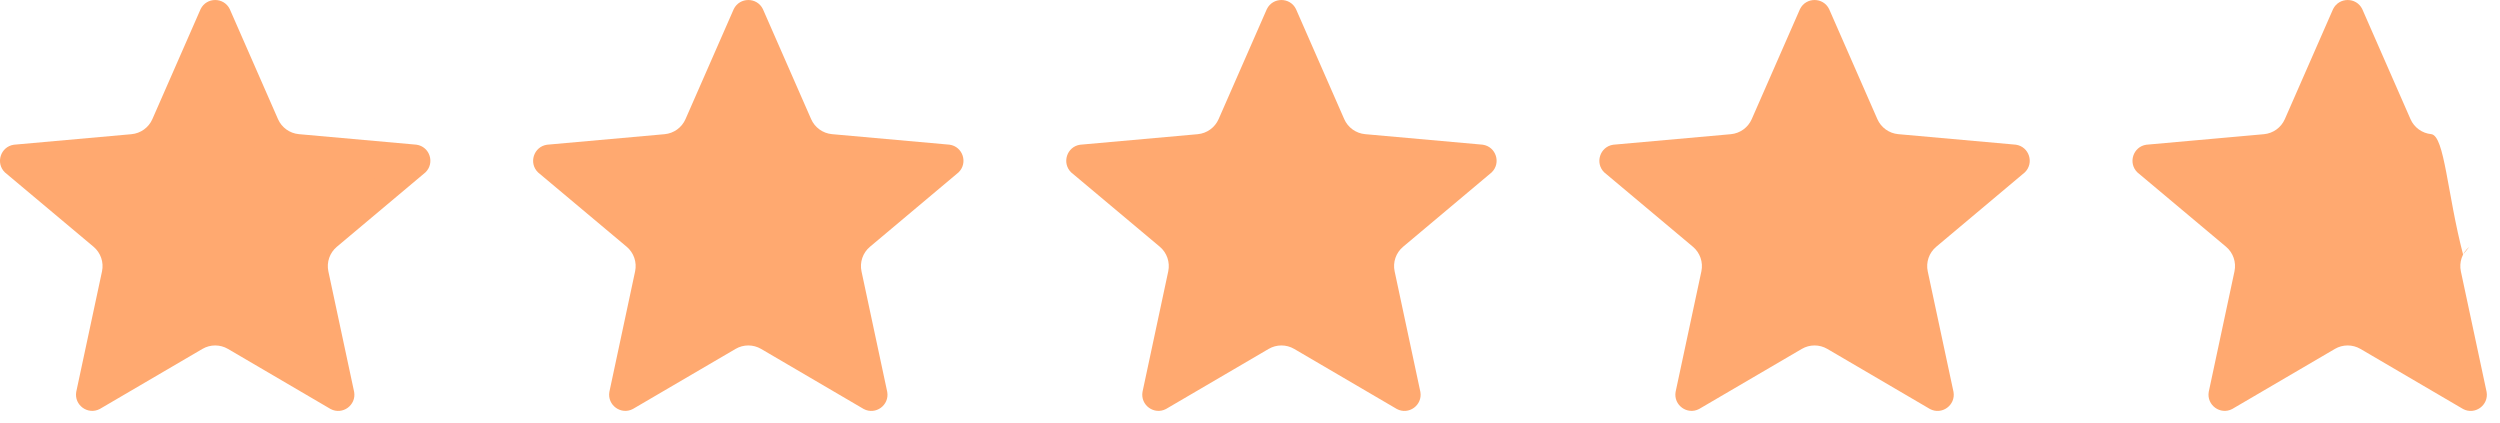
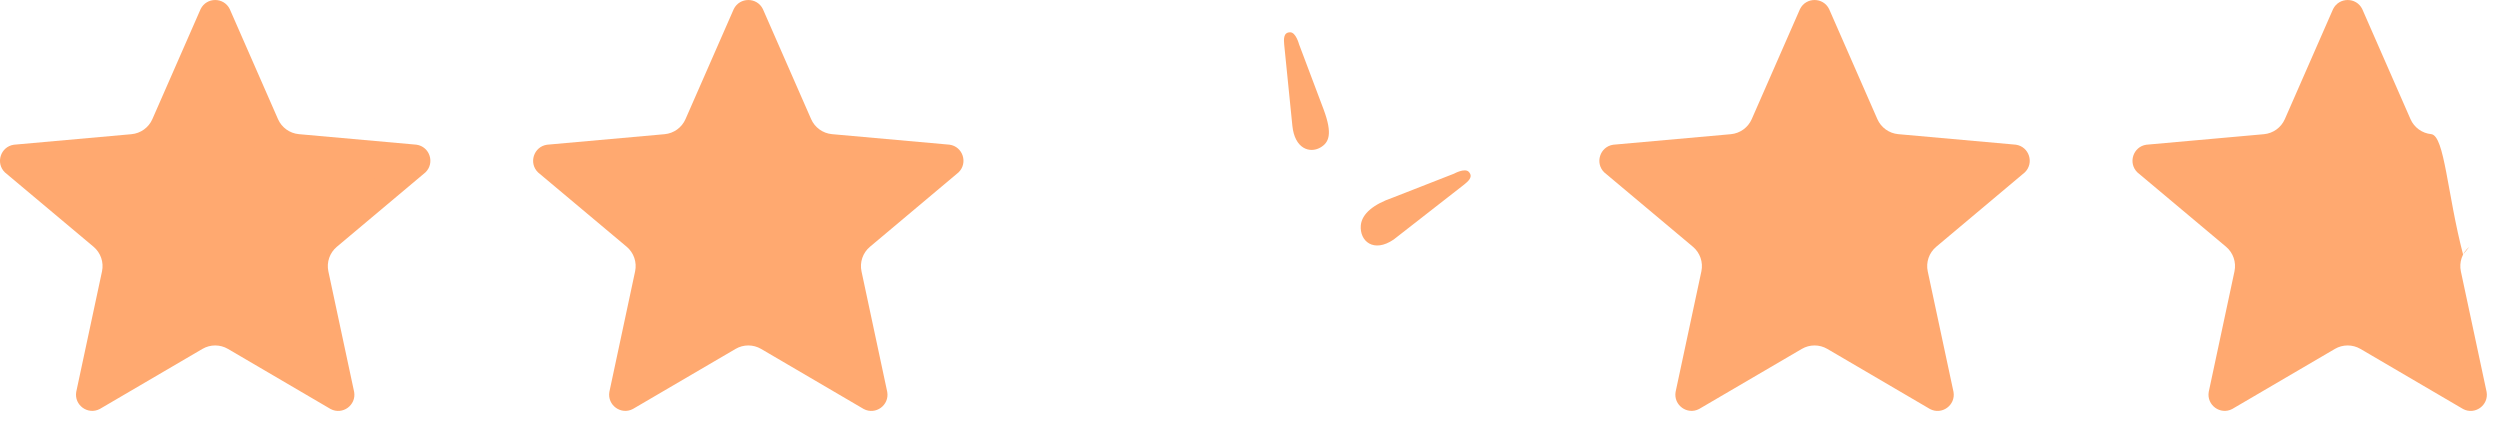
<svg xmlns="http://www.w3.org/2000/svg" width="71" height="12" viewBox="0 0 71 12" fill="none">
  <path d="M6.524 0.256L7.895 3.383C8 3.622 8.227 3.786 8.488 3.81L11.828 4.109C12.206 4.164 12.357 4.628 12.083 4.895L9.567 7.008C9.363 7.179 9.27 7.448 9.326 7.708L10.058 11.132C10.122 11.507 9.728 11.795 9.389 11.616L6.474 9.909C6.25 9.778 5.973 9.778 5.749 9.909L2.834 11.615C2.496 11.793 2.101 11.506 2.165 11.13L2.897 7.707C2.952 7.447 2.86 7.178 2.656 7.007L0.139 4.896C-0.134 4.63 0.017 4.165 0.394 4.11L3.734 3.811C3.995 3.787 4.222 3.623 4.327 3.384L5.698 0.257C5.868 -0.085 6.355 -0.085 6.524 0.256Z" fill="#FFA970" />
  <path d="M6.422 3.57L6.19 1.266C6.181 1.137 6.154 0.917 6.36 0.917C6.523 0.917 6.612 1.257 6.612 1.257L7.308 3.106C7.571 3.81 7.463 4.052 7.21 4.194C6.918 4.357 6.488 4.23 6.422 3.57Z" fill="#FFA970" />
  <path d="M9.295 6.803L11.294 5.244C11.392 5.161 11.571 5.03 11.428 4.88C11.315 4.762 11.009 4.932 11.009 4.932L9.26 5.616C8.739 5.796 8.393 6.063 8.362 6.399C8.322 6.847 8.725 7.192 9.295 6.803Z" fill="#FFA970" />
  <path d="M21.665 0.256L23.036 3.383C23.141 3.622 23.368 3.786 23.629 3.81L26.969 4.109C27.346 4.164 27.497 4.628 27.223 4.895L24.707 7.008C24.503 7.179 24.411 7.448 24.467 7.708L25.198 11.132C25.262 11.507 24.868 11.795 24.53 11.616L21.615 9.909C21.391 9.778 21.114 9.778 20.89 9.909L17.974 11.615C17.637 11.793 17.242 11.506 17.306 11.13L18.037 7.707C18.092 7.447 18.001 7.178 17.797 7.007L15.28 4.896C15.007 4.63 15.158 4.165 15.535 4.11L18.875 3.811C19.136 3.787 19.363 3.623 19.468 3.384L20.839 0.257C21.009 -0.085 21.496 -0.085 21.665 0.256Z" fill="#FFA970" />
  <path d="M21.563 3.57L21.331 1.266C21.321 1.137 21.295 0.917 21.501 0.917C21.664 0.917 21.752 1.257 21.752 1.257L22.449 3.106C22.712 3.81 22.604 4.052 22.35 4.194C22.059 4.357 21.629 4.23 21.563 3.57Z" fill="#FFA970" />
-   <path d="M24.436 6.803L26.434 5.244C26.533 5.161 26.711 5.03 26.569 4.88C26.456 4.762 26.15 4.932 26.15 4.932L24.401 5.616C23.88 5.796 23.533 6.063 23.503 6.399C23.463 6.847 23.865 7.192 24.436 6.803Z" fill="#FFA970" />
-   <path d="M36.805 0.256L38.176 3.383C38.281 3.622 38.508 3.786 38.769 3.81L42.109 4.109C42.487 4.164 42.638 4.628 42.364 4.895L39.848 7.008C39.644 7.179 39.551 7.448 39.608 7.708L40.339 11.132C40.403 11.507 40.009 11.795 39.671 11.616L36.755 9.909C36.531 9.778 36.254 9.778 36.03 9.909L33.115 11.615C32.778 11.793 32.383 11.506 32.447 11.13L33.178 7.707C33.233 7.447 33.141 7.178 32.938 7.007L30.421 4.896C30.148 4.63 30.298 4.165 30.675 4.11L34.015 3.811C34.276 3.787 34.503 3.623 34.608 3.384L35.979 0.257C36.149 -0.085 36.636 -0.085 36.805 0.256Z" fill="#FFA970" />
  <path d="M36.703 3.57L36.471 1.266C36.462 1.137 36.435 0.917 36.641 0.917C36.804 0.917 36.893 1.257 36.893 1.257L37.59 3.106C37.852 3.81 37.744 4.052 37.491 4.194C37.2 4.357 36.77 4.23 36.703 3.57Z" fill="#FFA970" />
  <path d="M39.58 6.803L41.579 5.244C41.678 5.161 41.856 5.03 41.713 4.88C41.6 4.762 41.295 4.932 41.295 4.932L39.546 5.616C39.024 5.796 38.678 6.063 38.647 6.399C38.608 6.847 39.01 7.192 39.58 6.803Z" fill="#FFA970" />
  <path d="M51.946 0.256L53.317 3.383C53.422 3.622 53.649 3.786 53.91 3.81L57.25 4.109C57.628 4.164 57.779 4.628 57.505 4.895L54.989 7.008C54.785 7.179 54.692 7.448 54.748 7.708L55.48 11.132C55.544 11.507 55.15 11.795 54.811 11.616L51.896 9.909C51.672 9.778 51.395 9.778 51.171 9.909L48.255 11.615C47.918 11.793 47.523 11.506 47.587 11.13L48.319 7.707C48.374 7.447 48.282 7.178 48.078 7.007L45.561 4.896C45.288 4.63 45.439 4.165 45.816 4.11L49.156 3.811C49.417 3.787 49.644 3.623 49.749 3.384L51.12 0.257C51.29 -0.085 51.777 -0.085 51.946 0.256Z" fill="#FFA970" />
  <path d="M51.848 3.57L51.616 1.266C51.606 1.137 51.58 0.917 51.786 0.917C51.949 0.917 52.037 1.257 52.037 1.257L52.734 3.106C52.997 3.81 52.889 4.052 52.635 4.194C52.344 4.357 51.914 4.23 51.848 3.57Z" fill="#FFA970" />
  <path d="M54.721 6.803L56.719 5.244C56.818 5.161 56.996 5.03 56.854 4.88C56.741 4.762 56.435 4.932 56.435 4.932L54.686 5.616C54.165 5.796 53.818 6.063 53.788 6.399C53.748 6.847 54.151 7.192 54.721 6.803Z" fill="#FFA970" />
  <path d="M67.087 0.256L68.458 3.383C68.562 3.622 68.79 3.786 69.05 3.81C69.428 3.865 69.5 5.5 69.952 7.23L70.129 7.008C69.925 7.179 69.833 7.448 69.889 7.708L70.62 11.132C70.684 11.507 70.29 11.795 69.952 11.616L67.037 9.909C66.812 9.778 66.535 9.778 66.311 9.909L63.396 11.615C63.059 11.793 62.664 11.506 62.728 11.13L63.459 7.707C63.514 7.447 63.423 7.178 63.219 7.007L60.702 4.896C60.429 4.63 60.58 4.165 60.956 4.11L64.297 3.811C64.557 3.787 64.784 3.623 64.889 3.384L66.26 0.257C66.431 -0.085 66.918 -0.085 67.087 0.256Z" fill="#FFA970" />
  <path d="M66.989 3.57L66.756 1.266C66.747 1.137 66.721 0.917 66.926 0.917C67.089 0.917 67.178 1.257 67.178 1.257L67.875 3.106C68.138 3.81 68.03 4.052 67.776 4.194C67.485 4.357 67.055 4.23 66.989 3.57Z" fill="#FFA970" />
</svg>